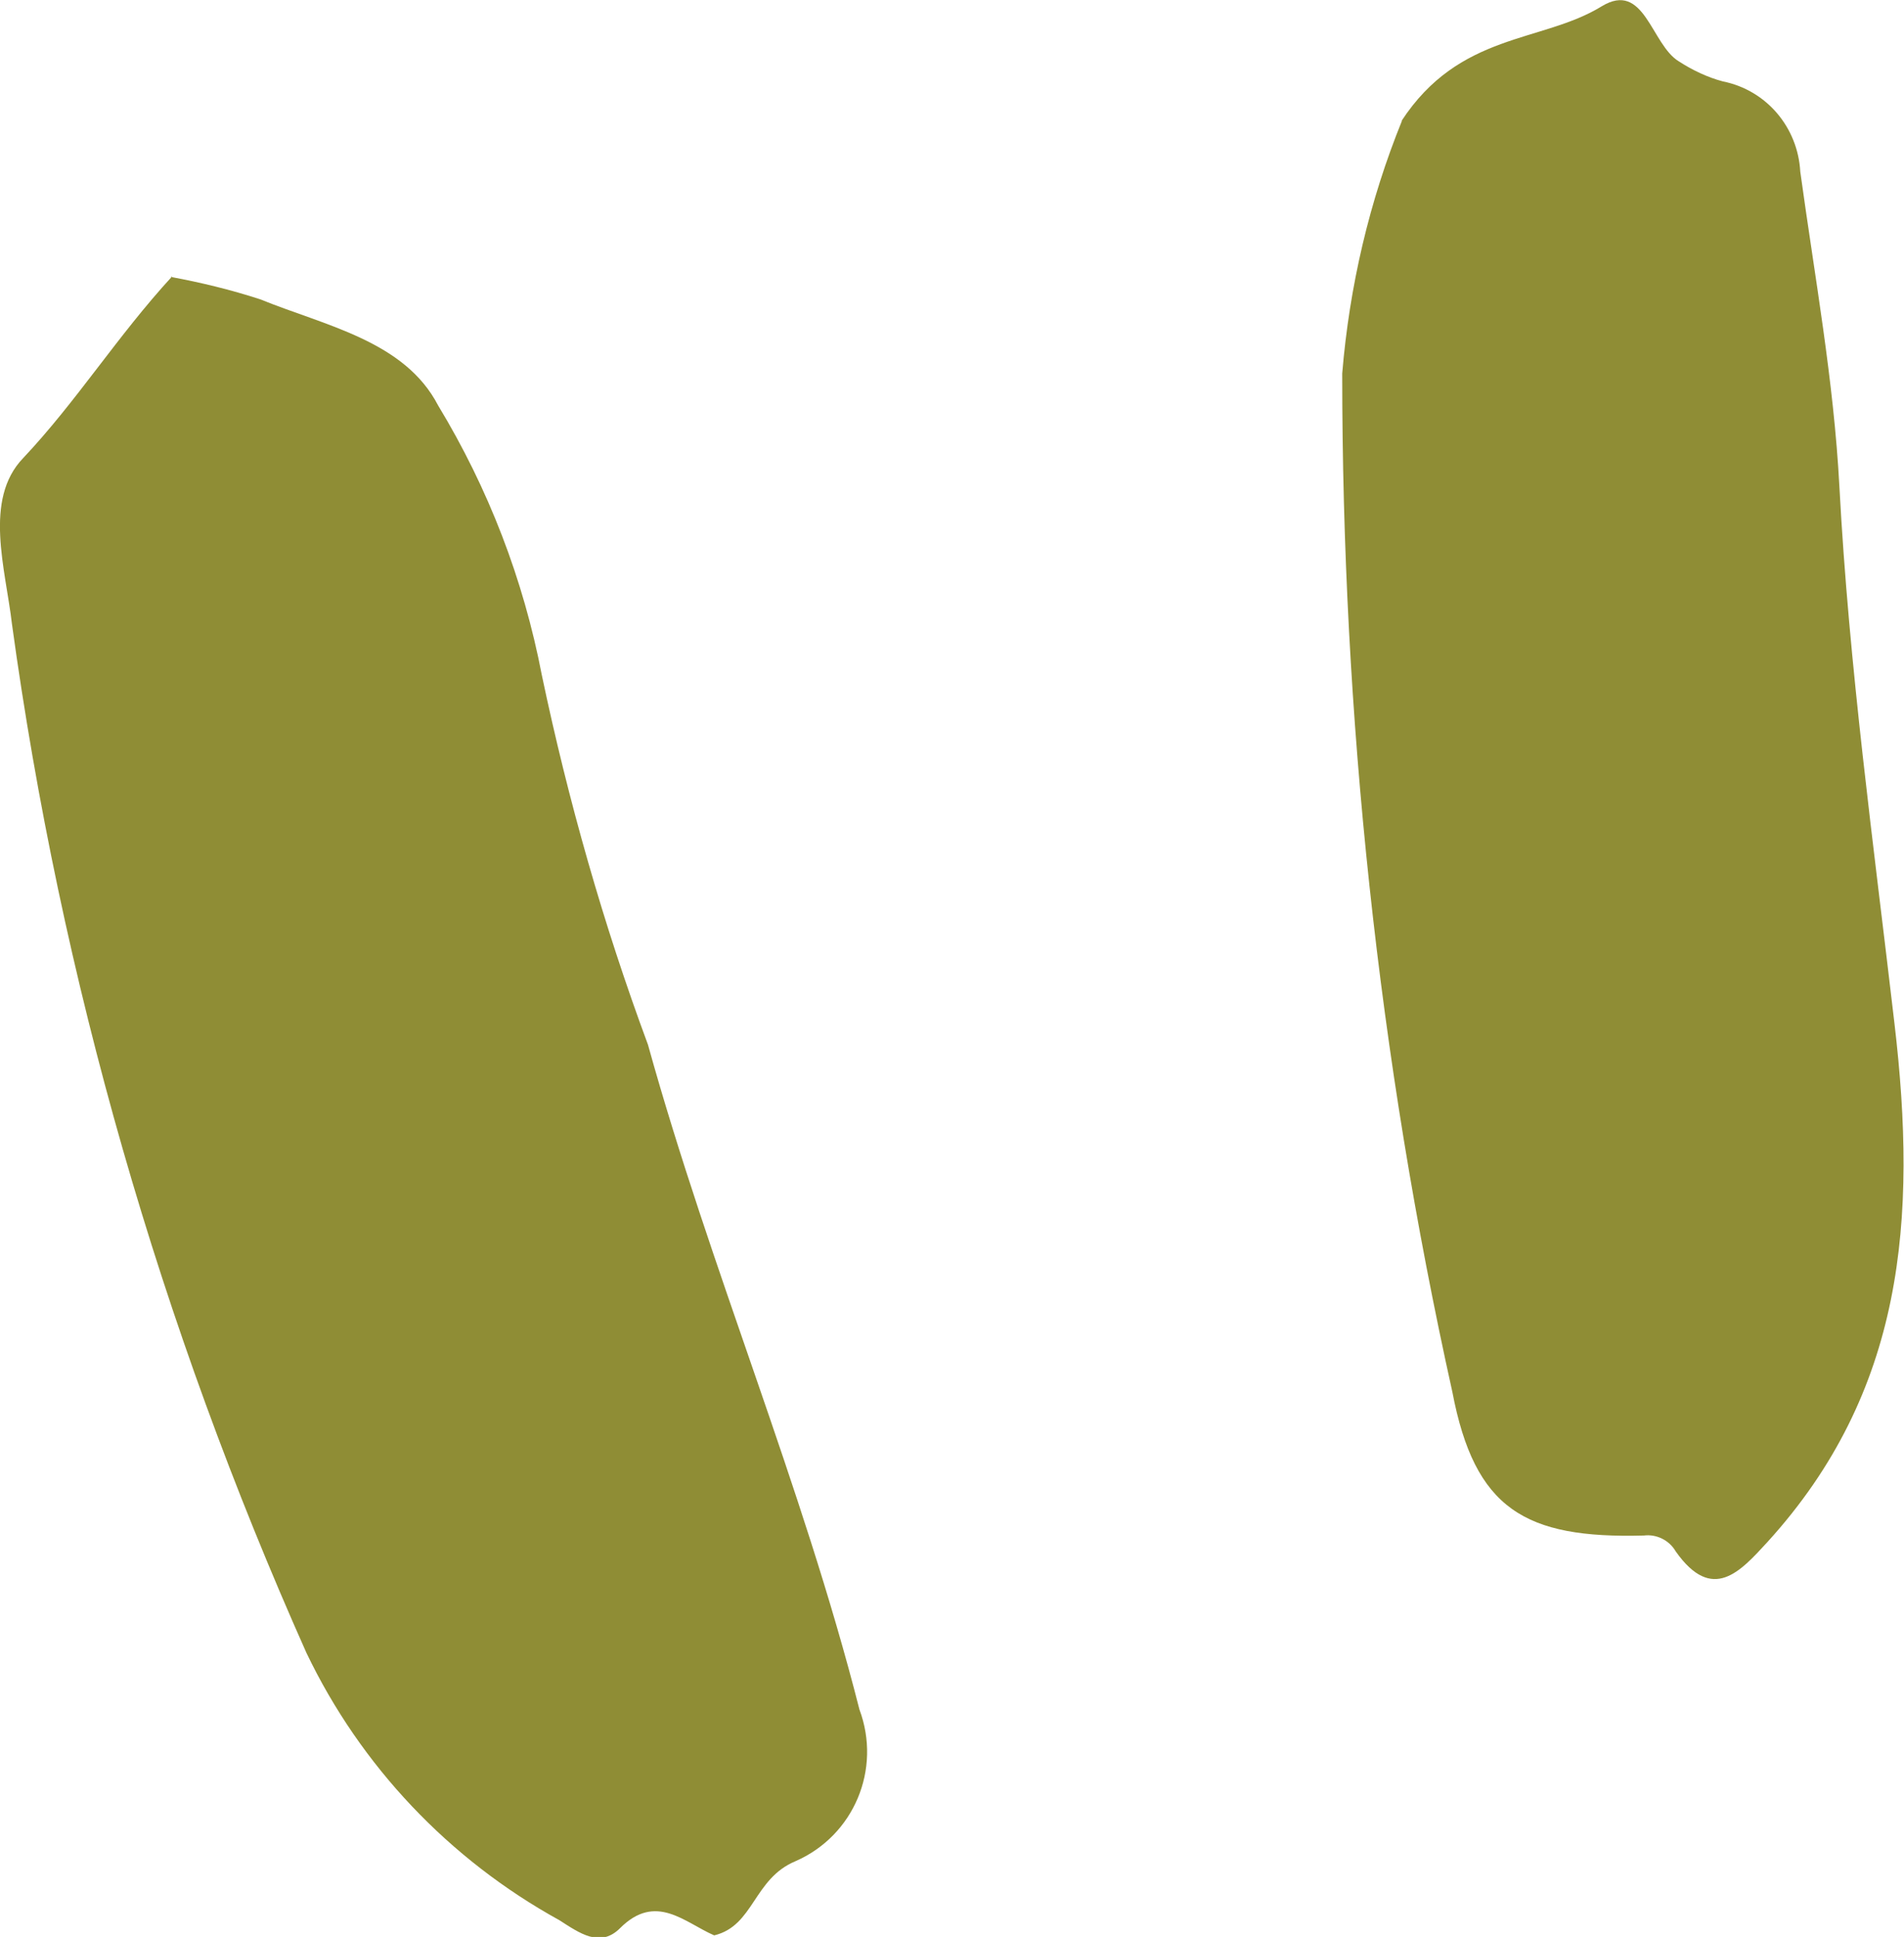
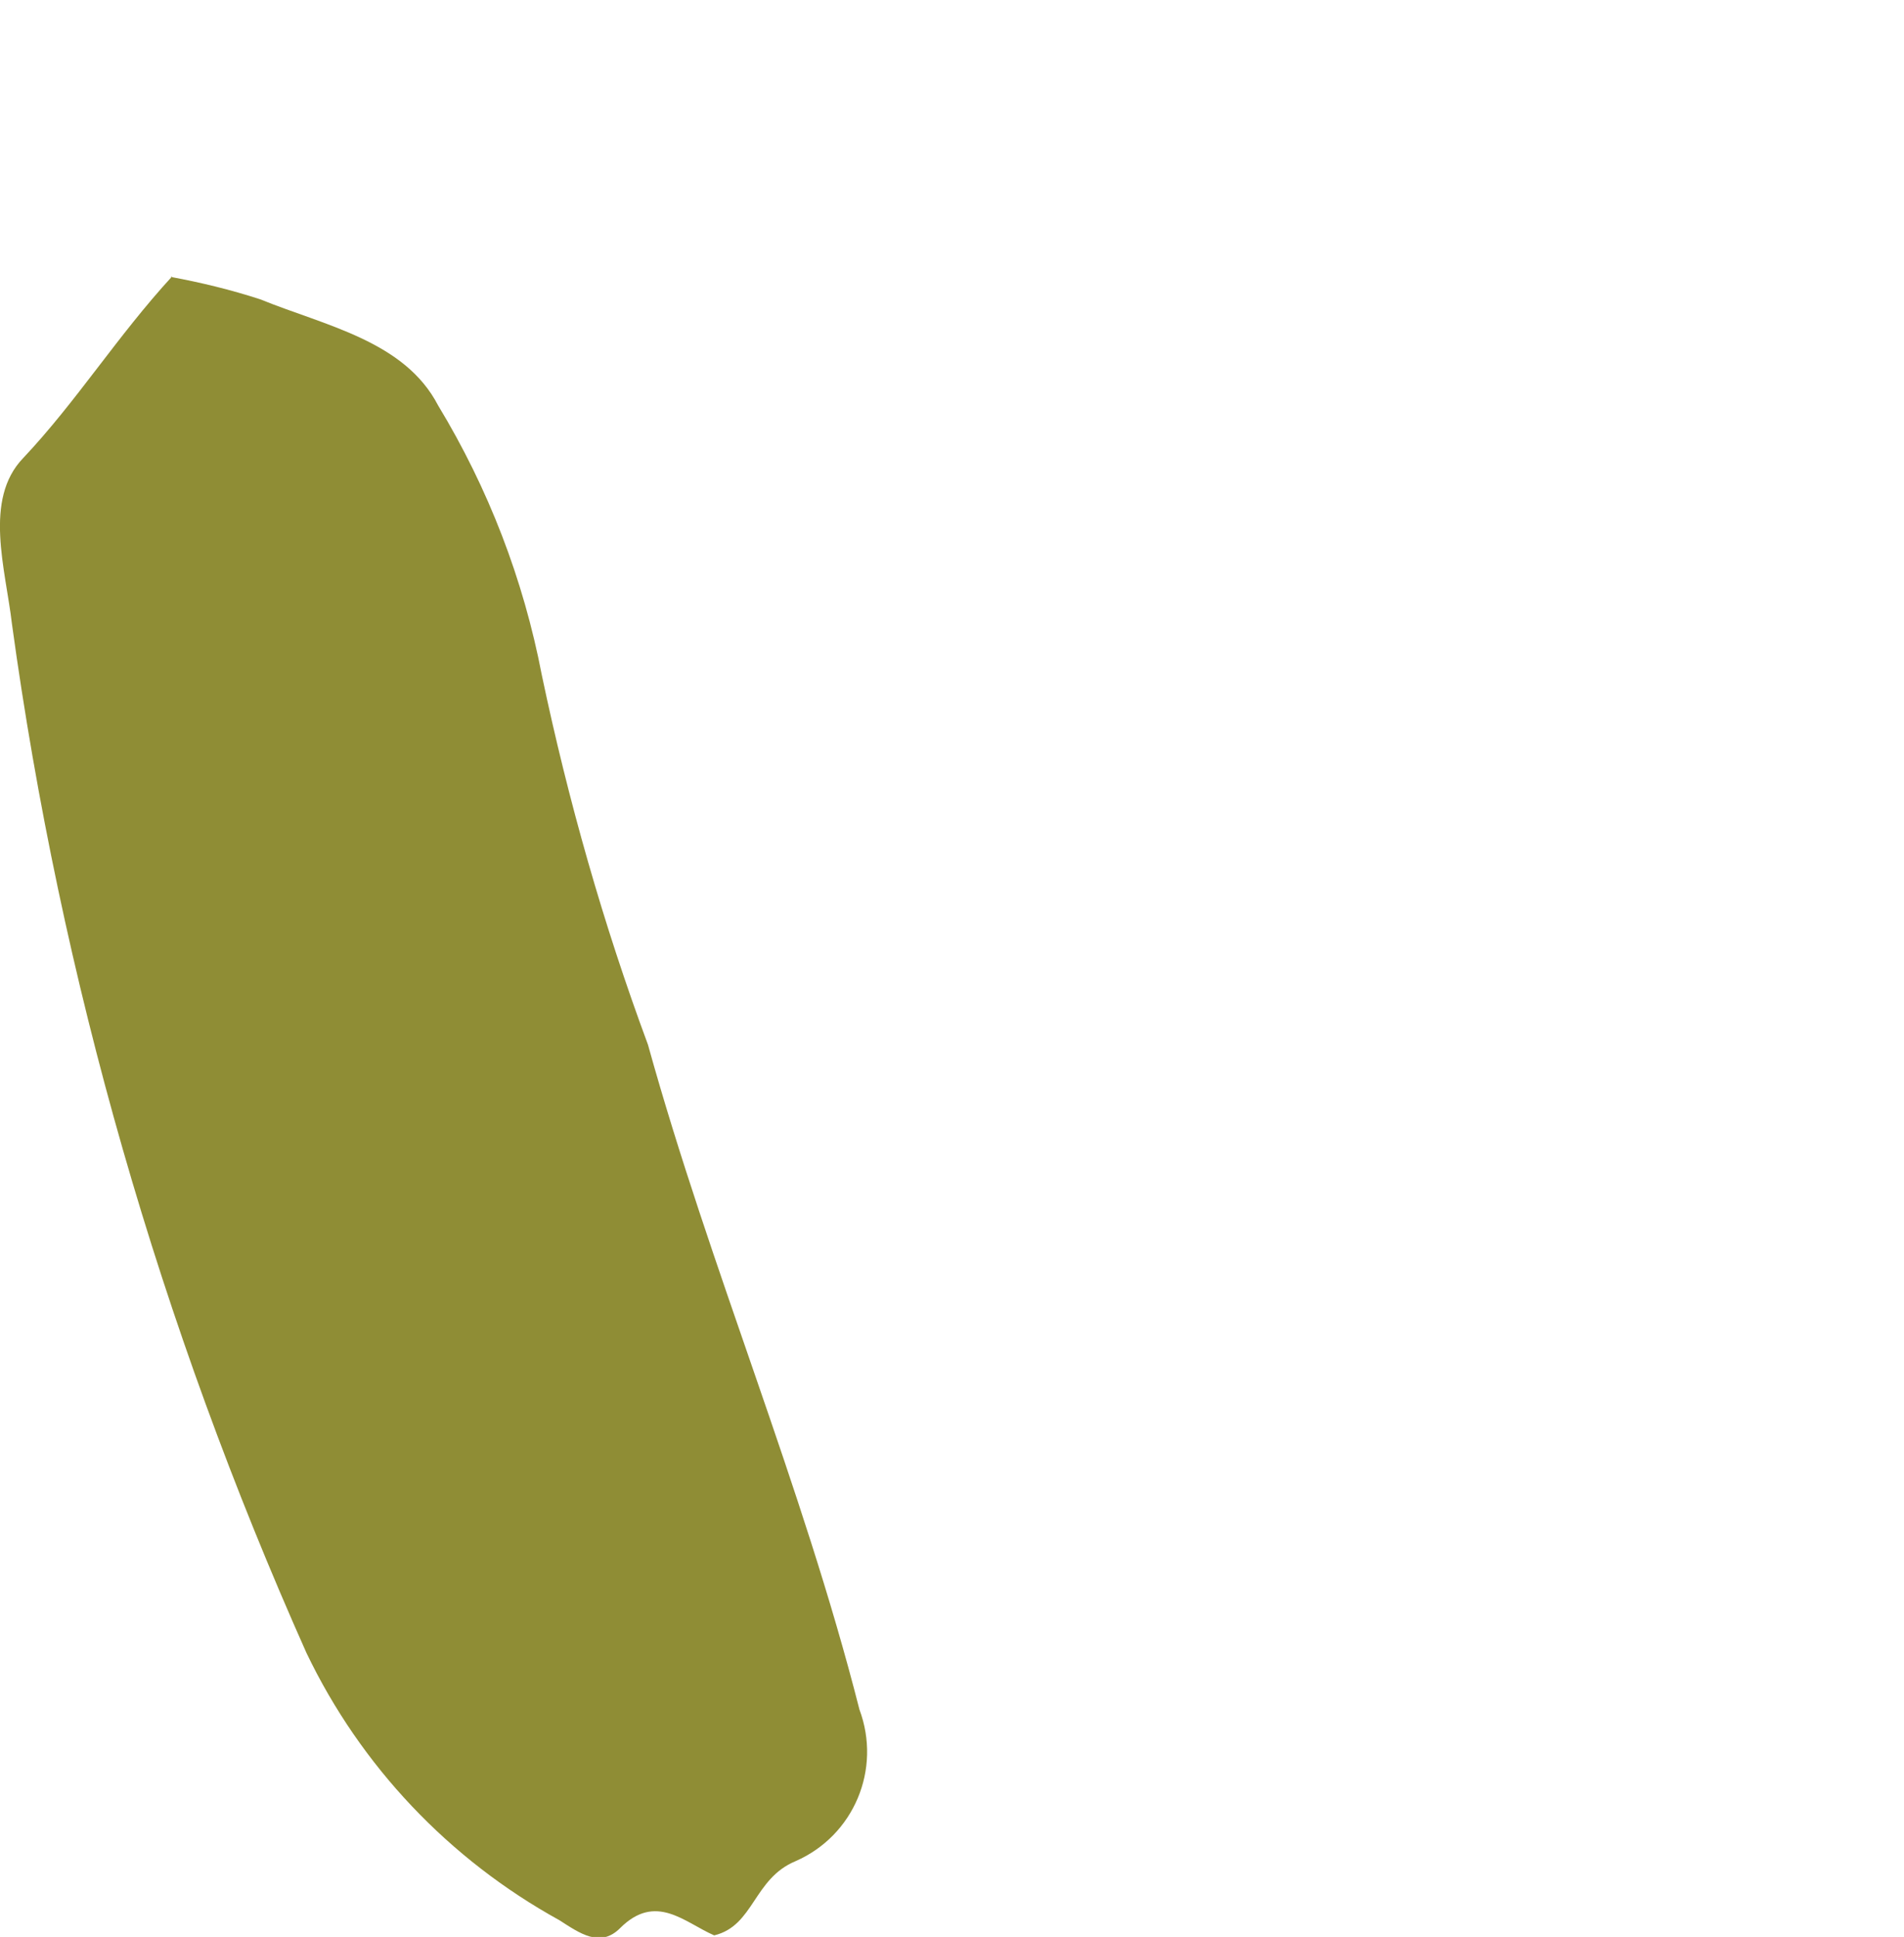
<svg xmlns="http://www.w3.org/2000/svg" width="23.86" height="24.27" version="1.1" viewBox="0 0 23.86 24.27">
  <g>
    <g id="Layer_1">
      <path id="Path_4740" d="M2.16,3.46c-.69.75-1.2,1.57-1.87,2.28-.5.52-.22,1.39-.14,2.08.61,4.45,1.86,8.79,3.69,12.89.68,1.42,1.79,2.59,3.17,3.35.25.16.51.35.76.1.45-.45.81-.07,1.18.09.5-.12.49-.71,1.02-.93.73-.32,1.08-1.15.8-1.9-.72-2.83-1.87-5.52-2.65-8.33-.56-1.51-1-3.06-1.33-4.63-.23-1.2-.67-2.34-1.3-3.38-.42-.81-1.42-1-2.23-1.33-.37-.12-.74-.21-1.12-.28h0Z" fill="#8f8d35" />
-       <path id="Path_4741" d="M17.57,1.51c-.41,1.01-.66,2.08-.75,3.17,0,4.29.45,8.57,1.38,12.76.28,1.47.91,1.84,2.4,1.8.16-.02.32.06.4.2.46.65.81.25,1.15-.12,1.71-1.88,1.88-4.04,1.59-6.5-.26-2.23-.57-4.47-.69-6.73-.07-1.32-.31-2.63-.49-3.94-.03-.55-.42-1.02-.97-1.13-.19-.05-.38-.14-.55-.25-.35-.21-.43-1.02-.97-.69-.75.46-1.78.32-2.51,1.44h0Z" fill="#8f8d35" />
    </g>
  </g>
</svg>